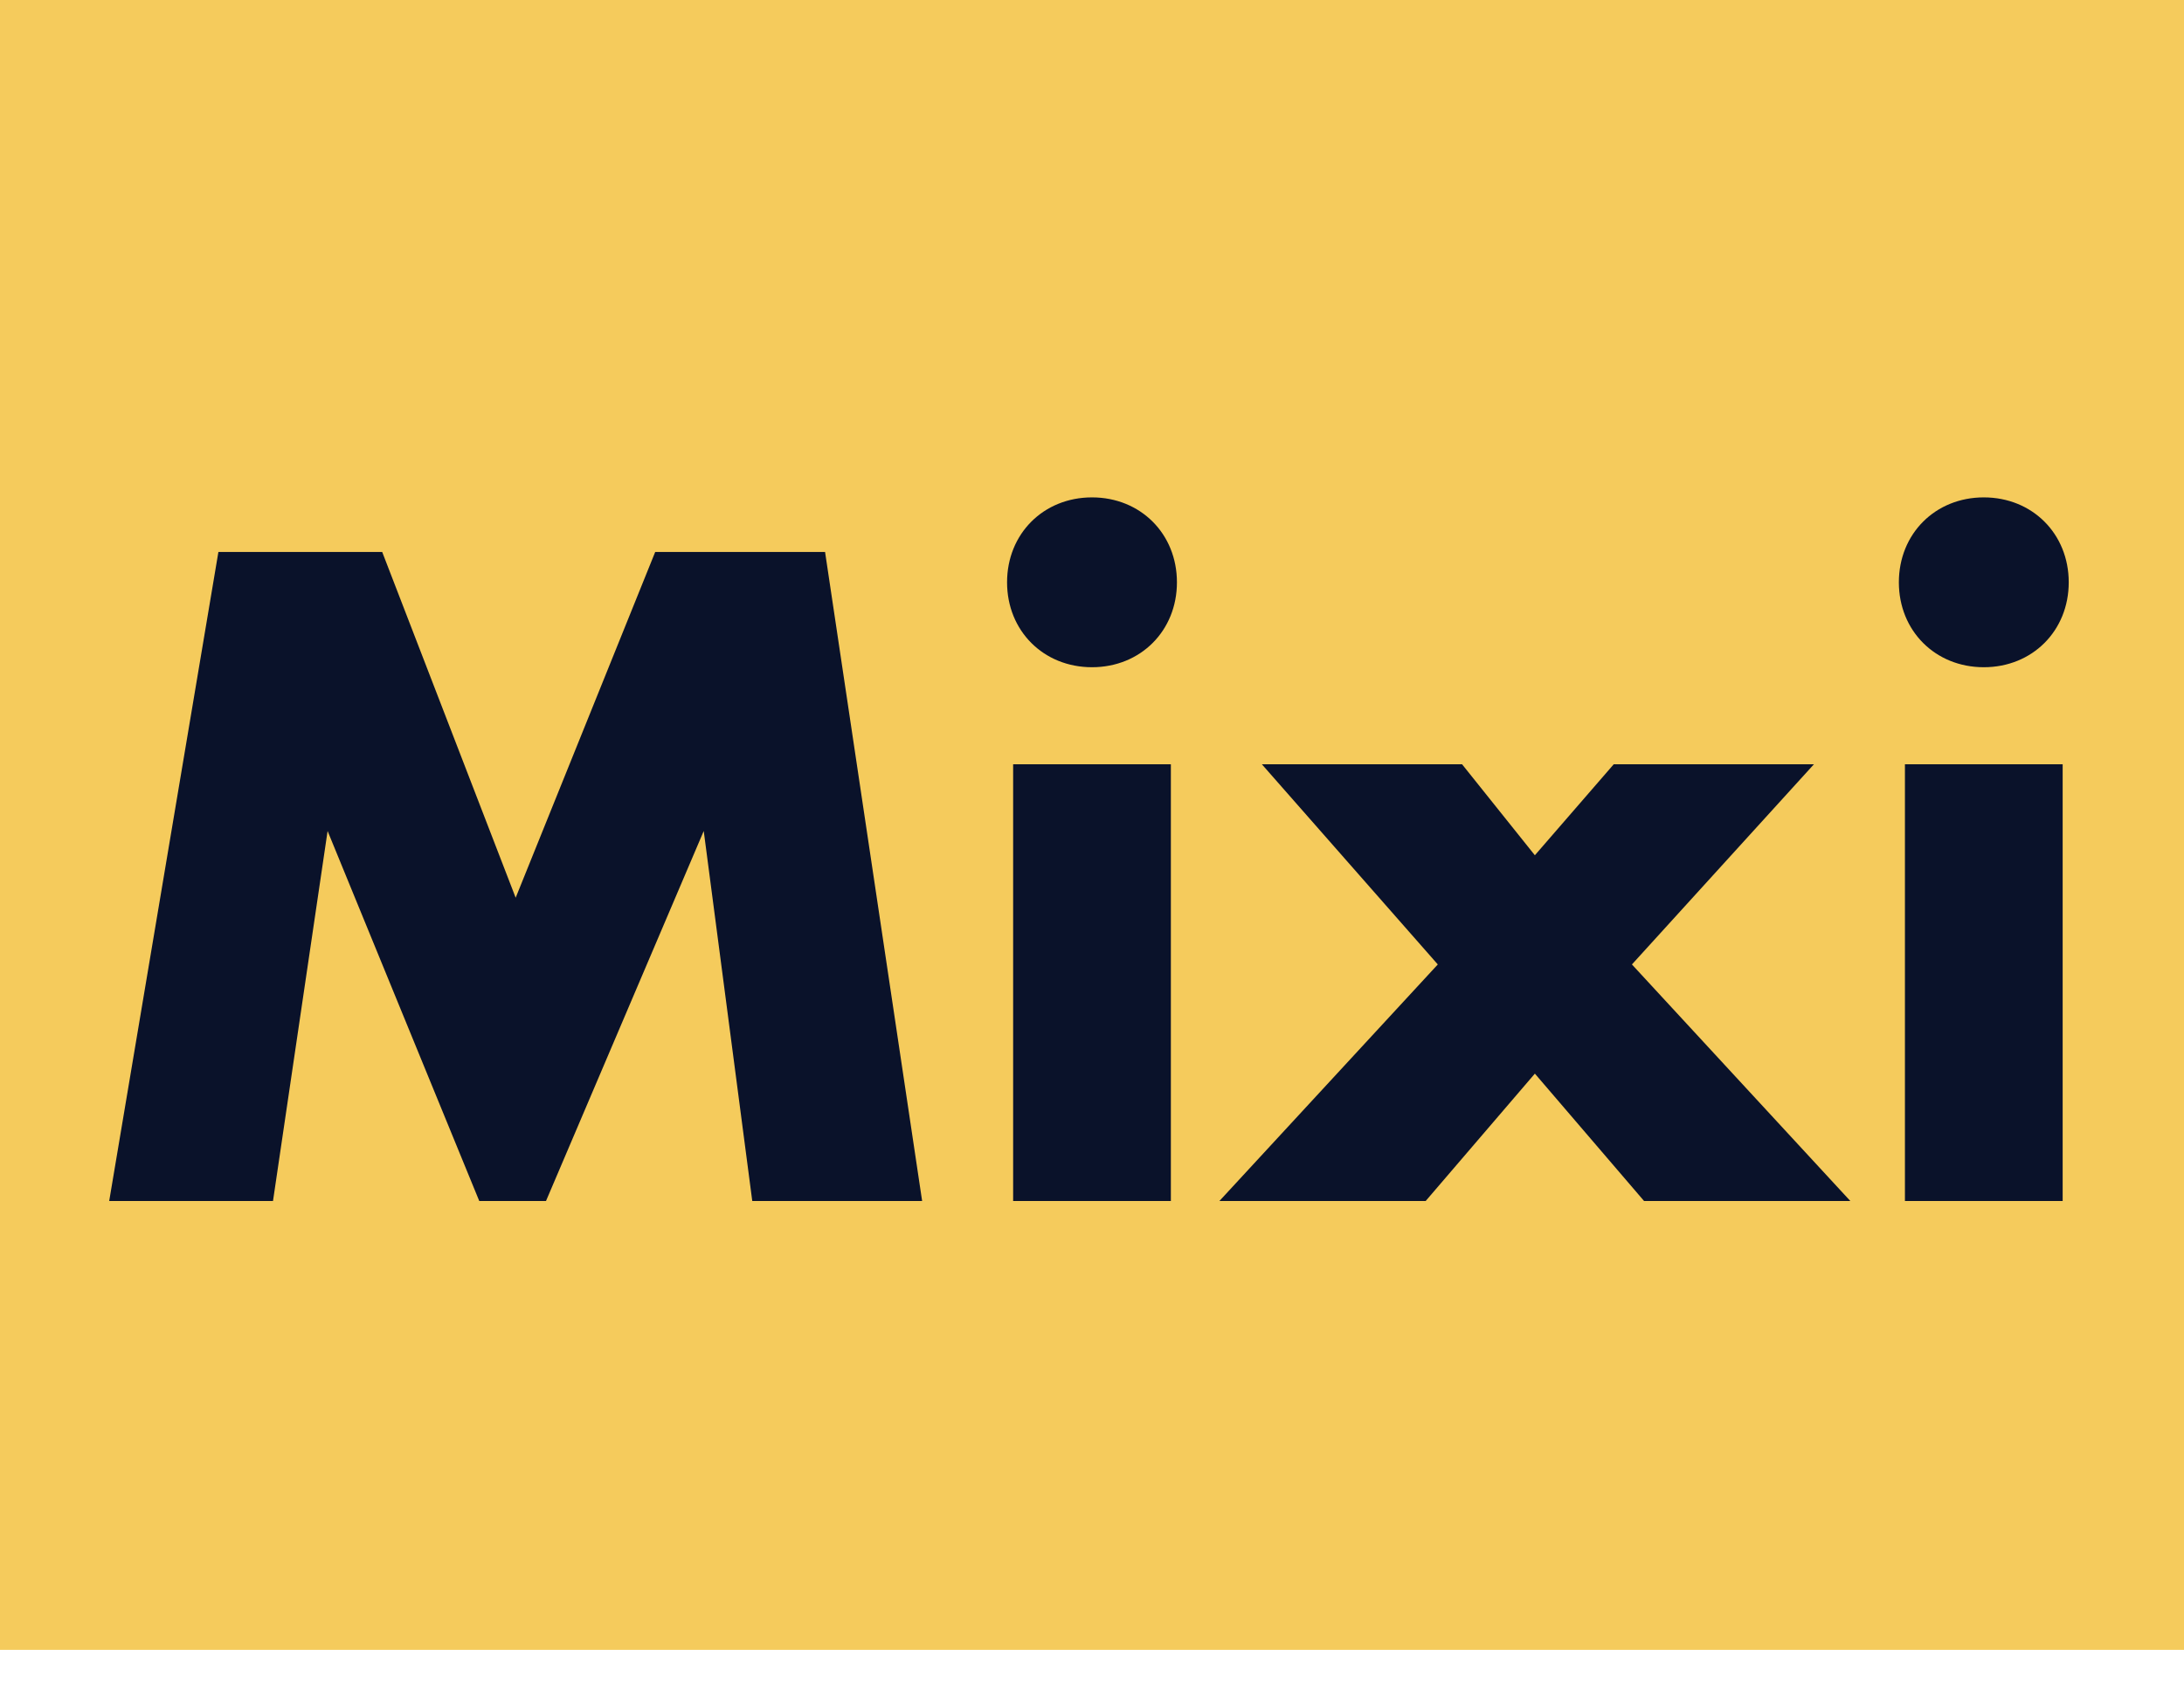
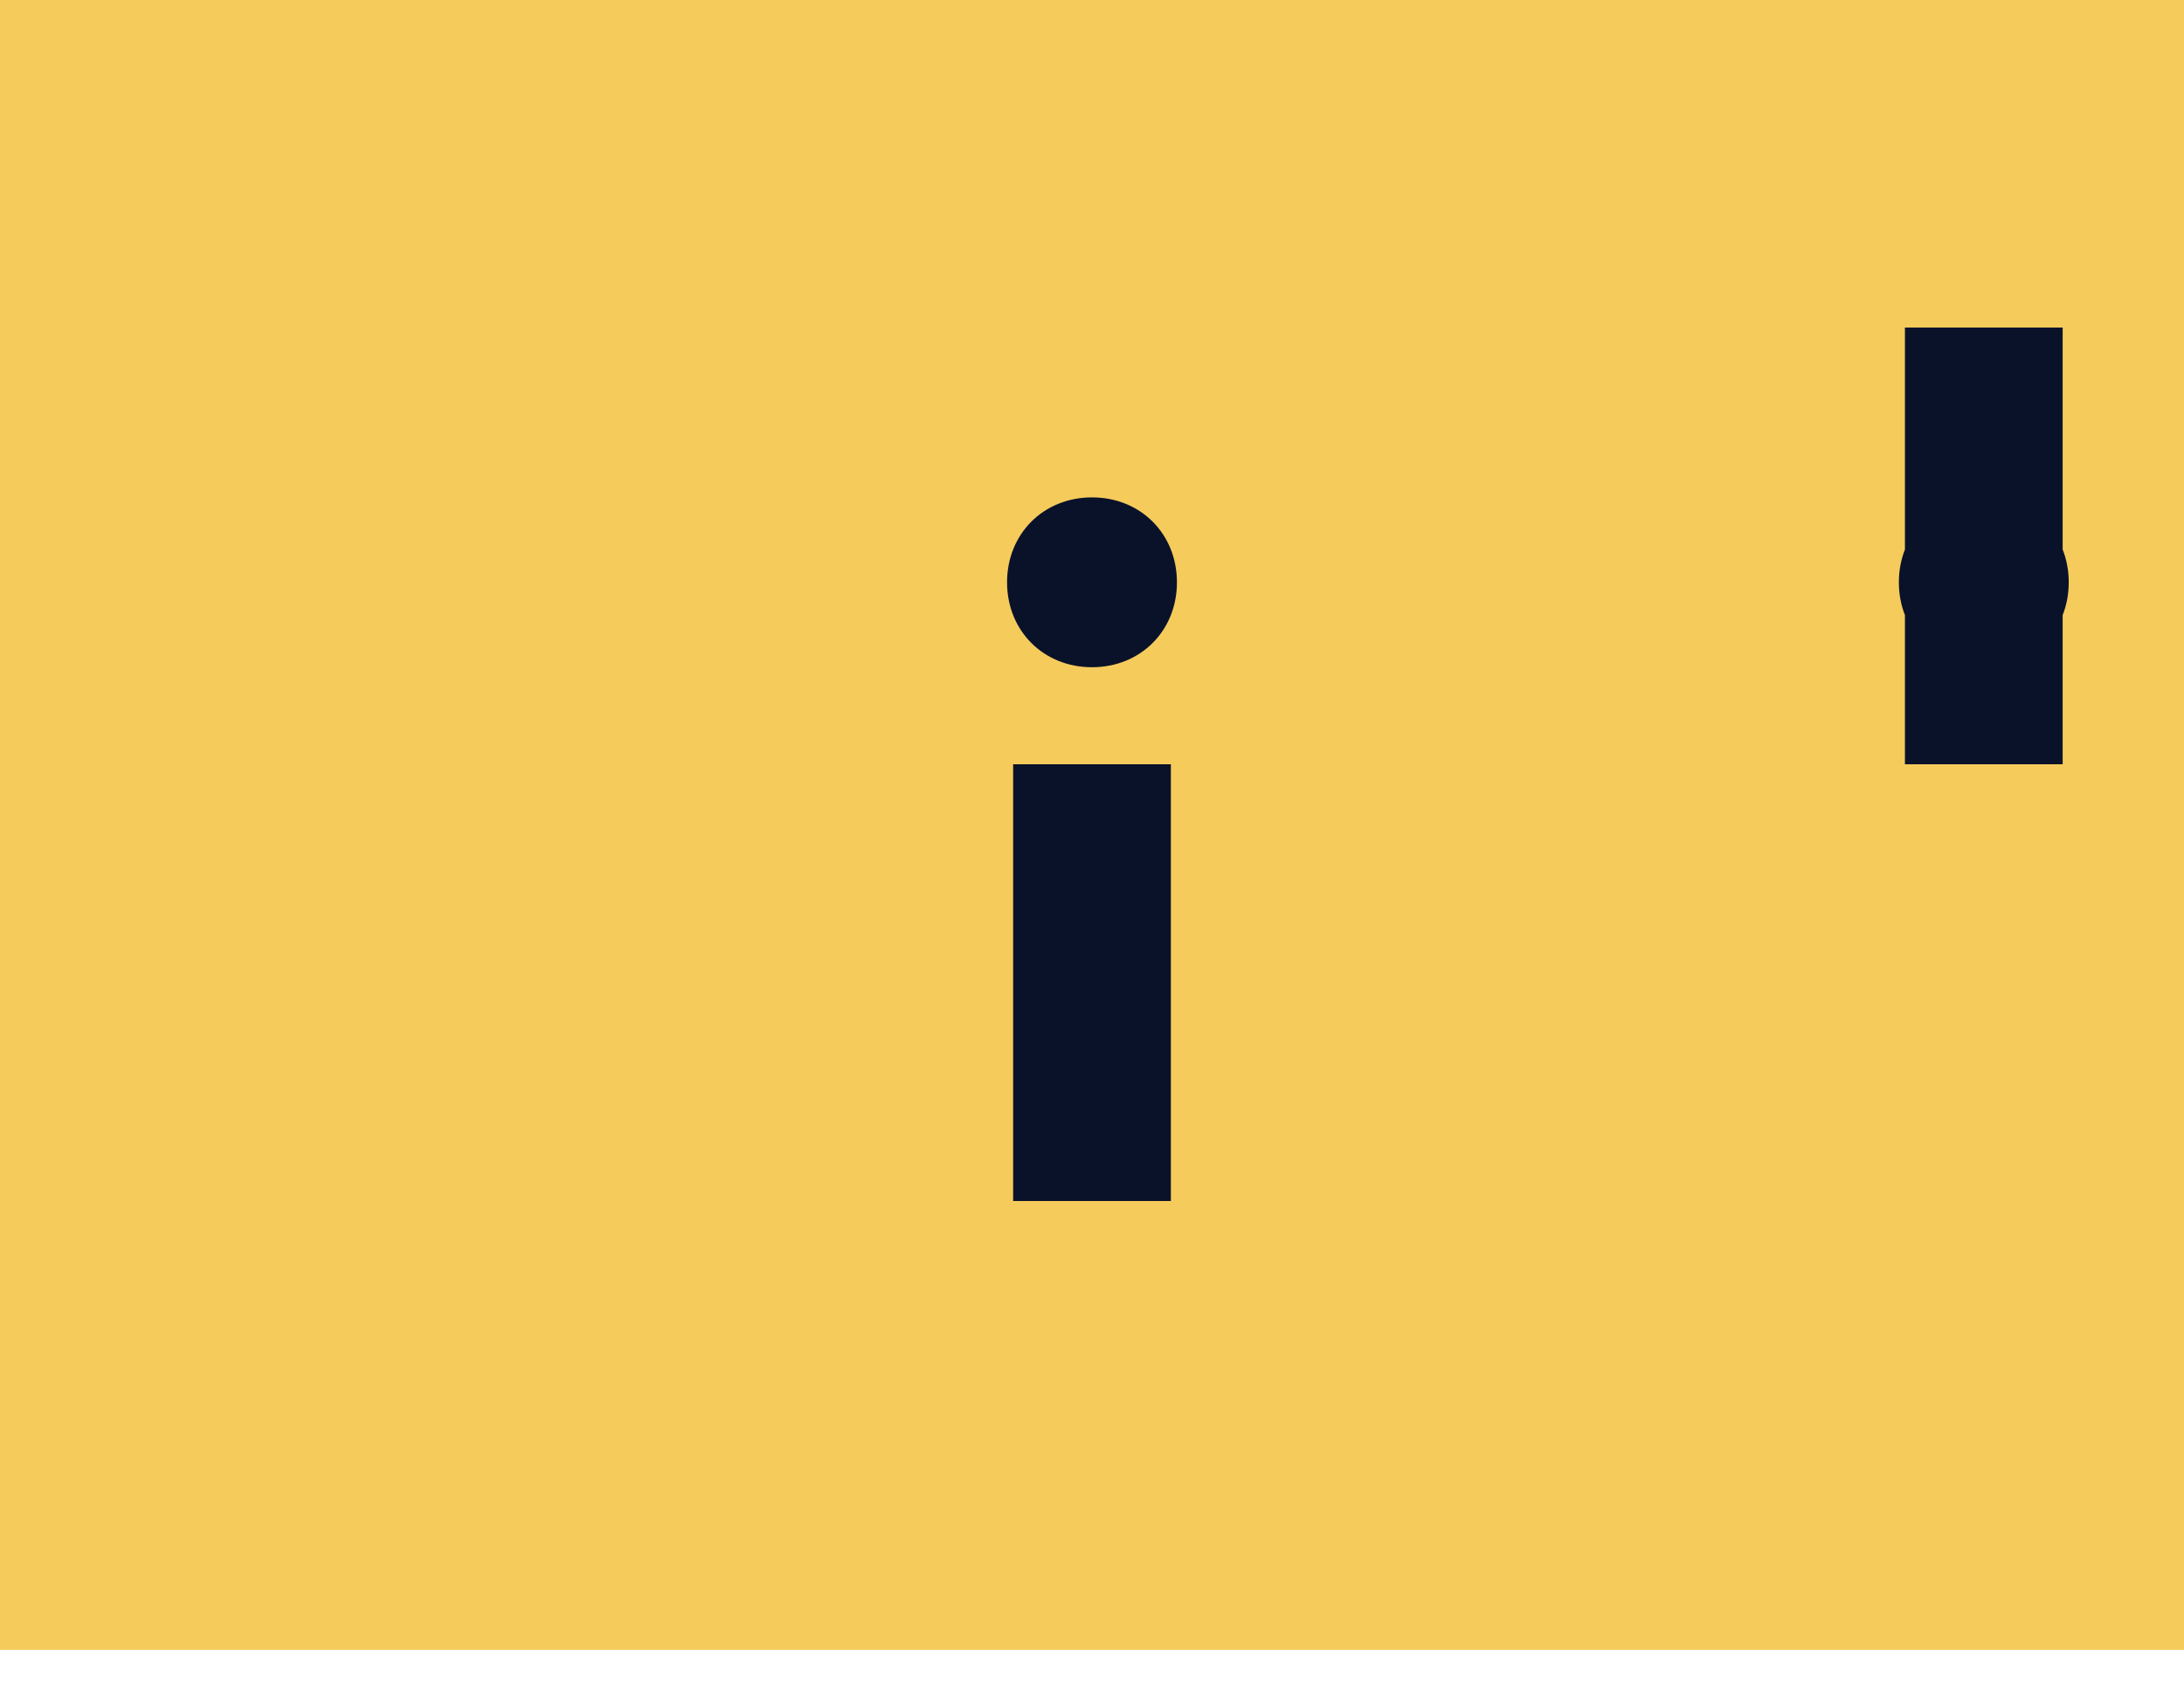
<svg xmlns="http://www.w3.org/2000/svg" version="1.1" viewBox="0 0 36 28">
  <defs>
    <style>
      .cls-1 {
        fill: #0a122a;
      }

      .cls-2 {
        fill: #f5cb5c;
      }
    </style>
  </defs>
  <g>
    <g id="katman_1">
      <rect class="cls-2" width="36" height="27.2" />
      <g>
-         <path class="cls-1" d="M1.8,19.8l1.8-10.7h2.7l2.2,5.7,2.3-5.7h2.8l1.6,10.7h-2.8l-.8-6.1-2.6,6.1h-1.1l-2.5-6.1-.9,6.1H1.8Z" />
        <path class="cls-1" d="M18,8.2c.8,0,1.4.6,1.4,1.4s-.6,1.4-1.4,1.4-1.4-.6-1.4-1.4.6-1.4,1.4-1.4ZM19.3,12.6v7.2h-2.6v-7.2h2.6Z" />
-         <path class="cls-1" d="M23.7,15.9l-2.9-3.3h3.3l1.2,1.5,1.3-1.5h3.3l-3,3.3,3.6,3.9h-3.4l-1.8-2.1-1.8,2.1h-3.4l3.6-3.9Z" />
-         <path class="cls-1" d="M32.7,8.2c.8,0,1.4.6,1.4,1.4s-.6,1.4-1.4,1.4-1.4-.6-1.4-1.4.6-1.4,1.4-1.4ZM34,12.6v7.2h-2.6v-7.2h2.6Z" />
+         <path class="cls-1" d="M32.7,8.2c.8,0,1.4.6,1.4,1.4s-.6,1.4-1.4,1.4-1.4-.6-1.4-1.4.6-1.4,1.4-1.4ZM34,12.6h-2.6v-7.2h2.6Z" />
      </g>
    </g>
  </g>
</svg>